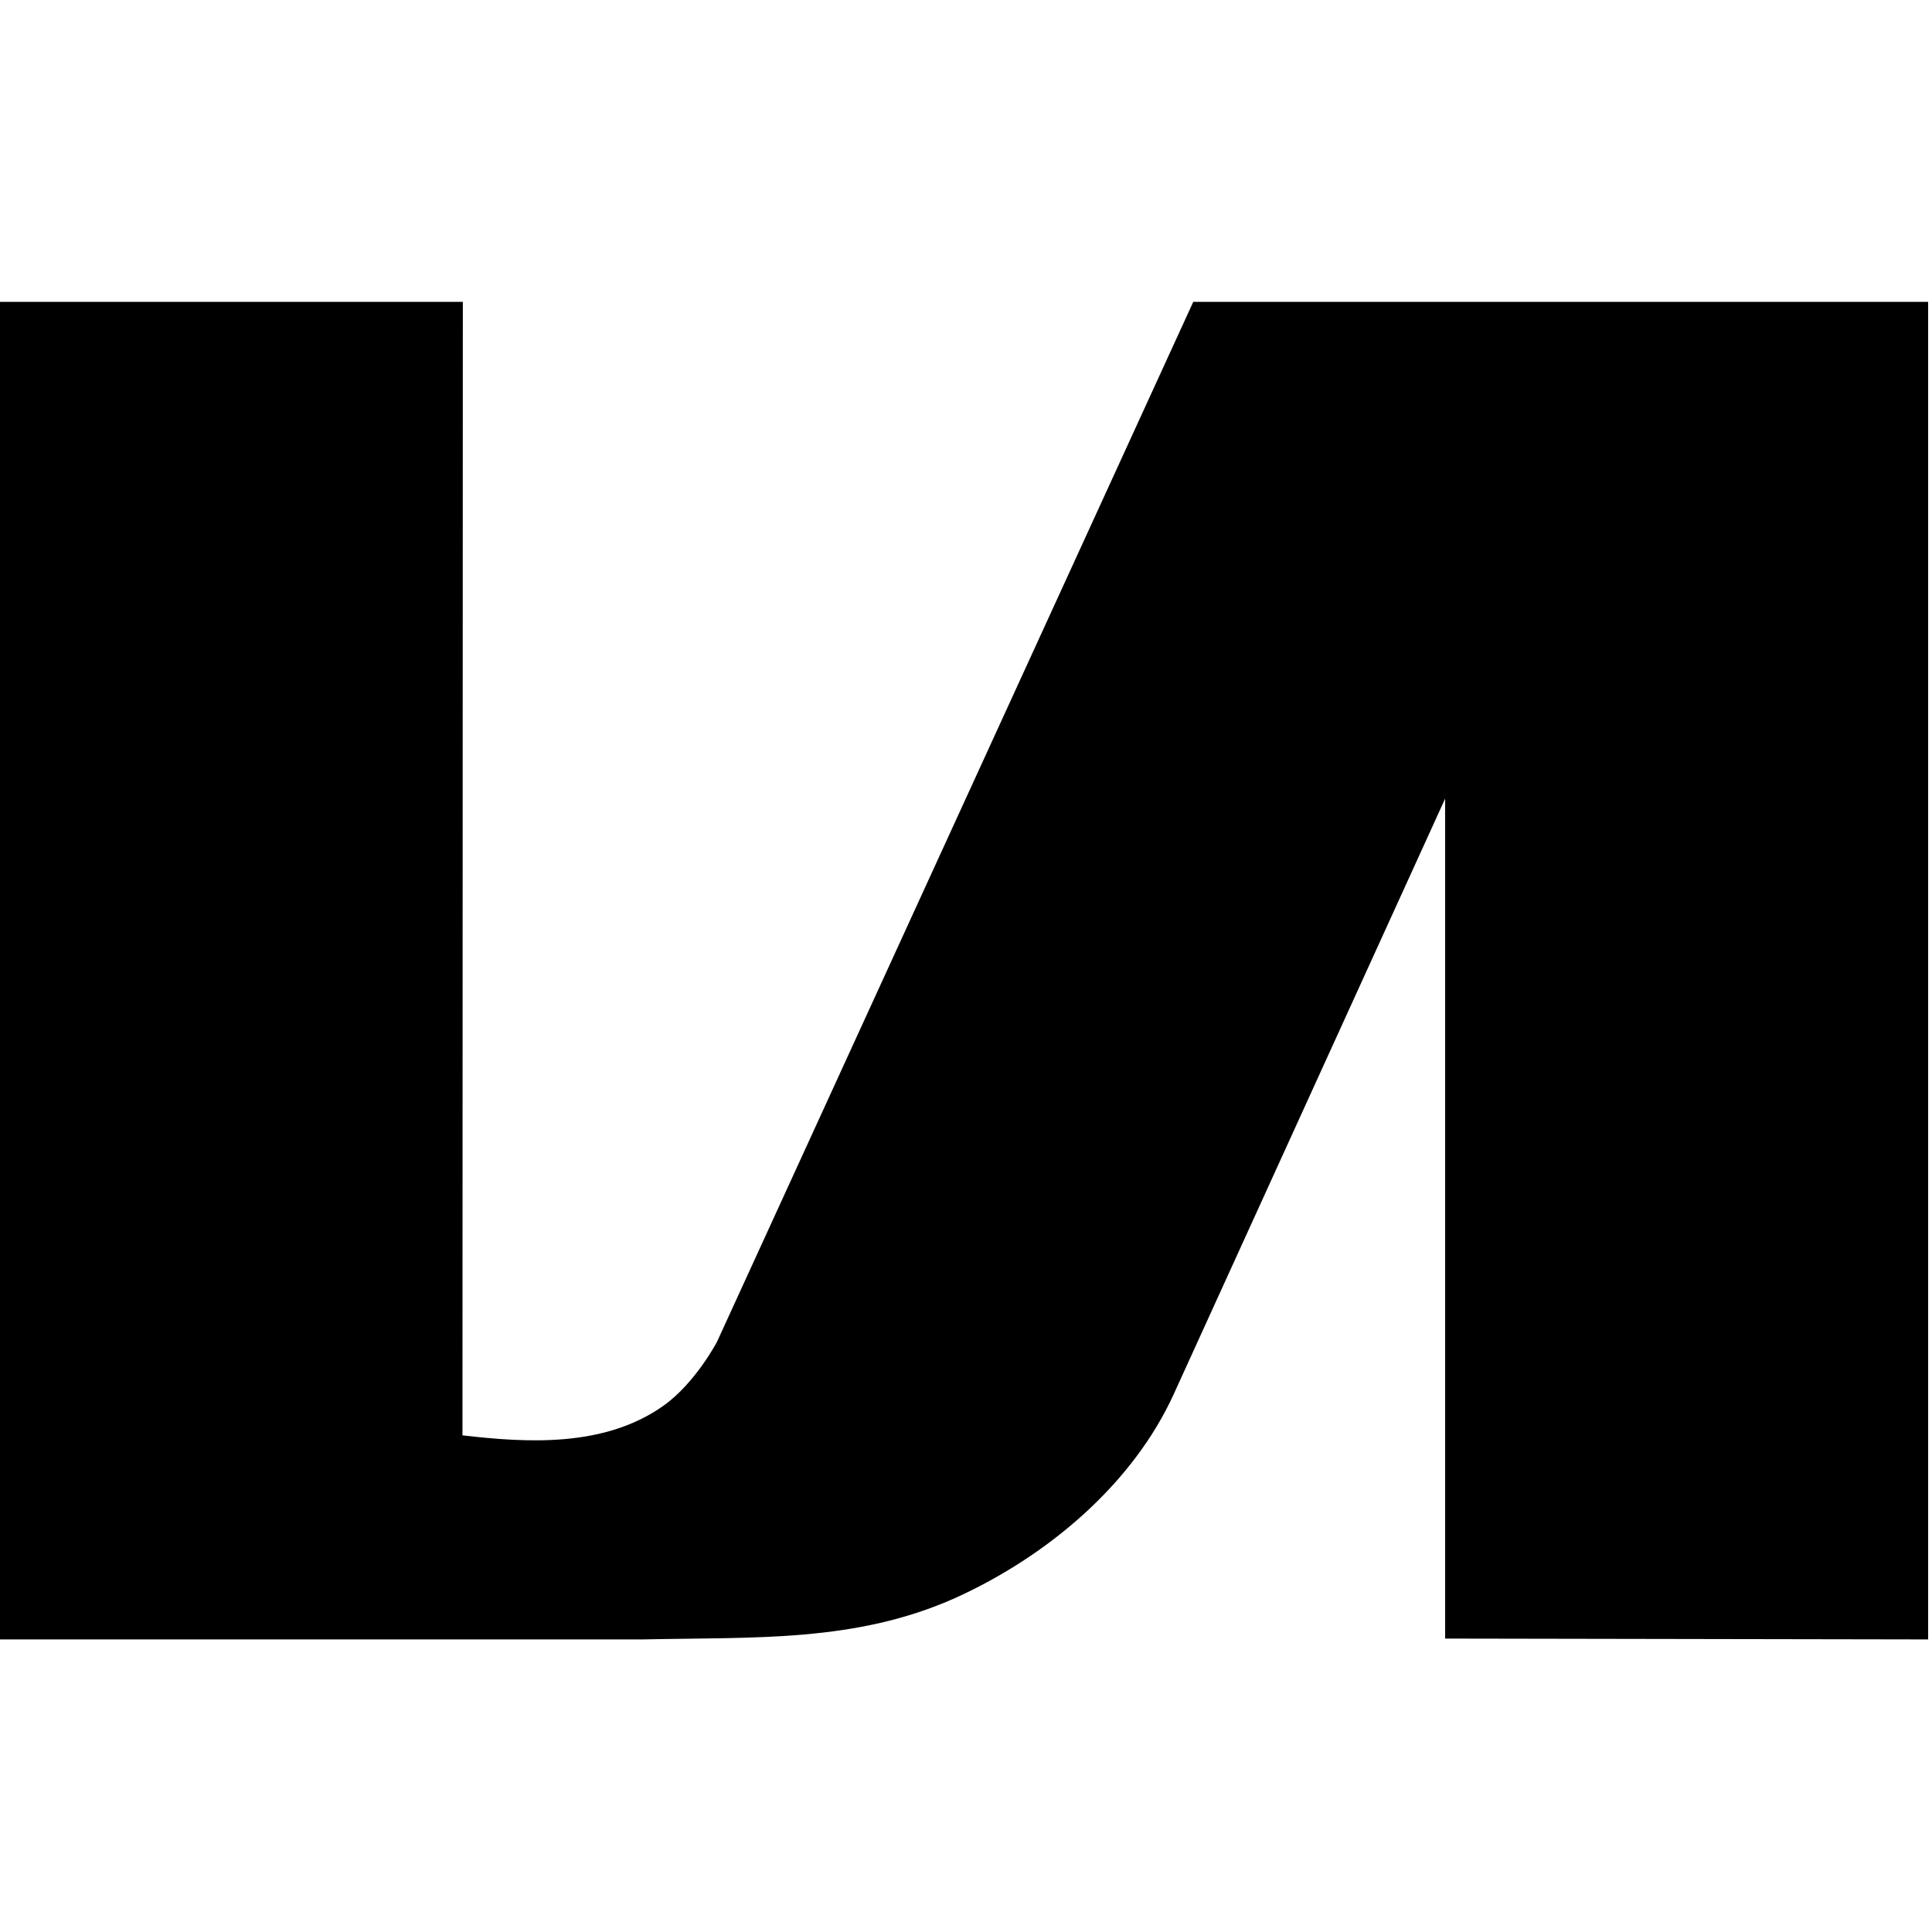
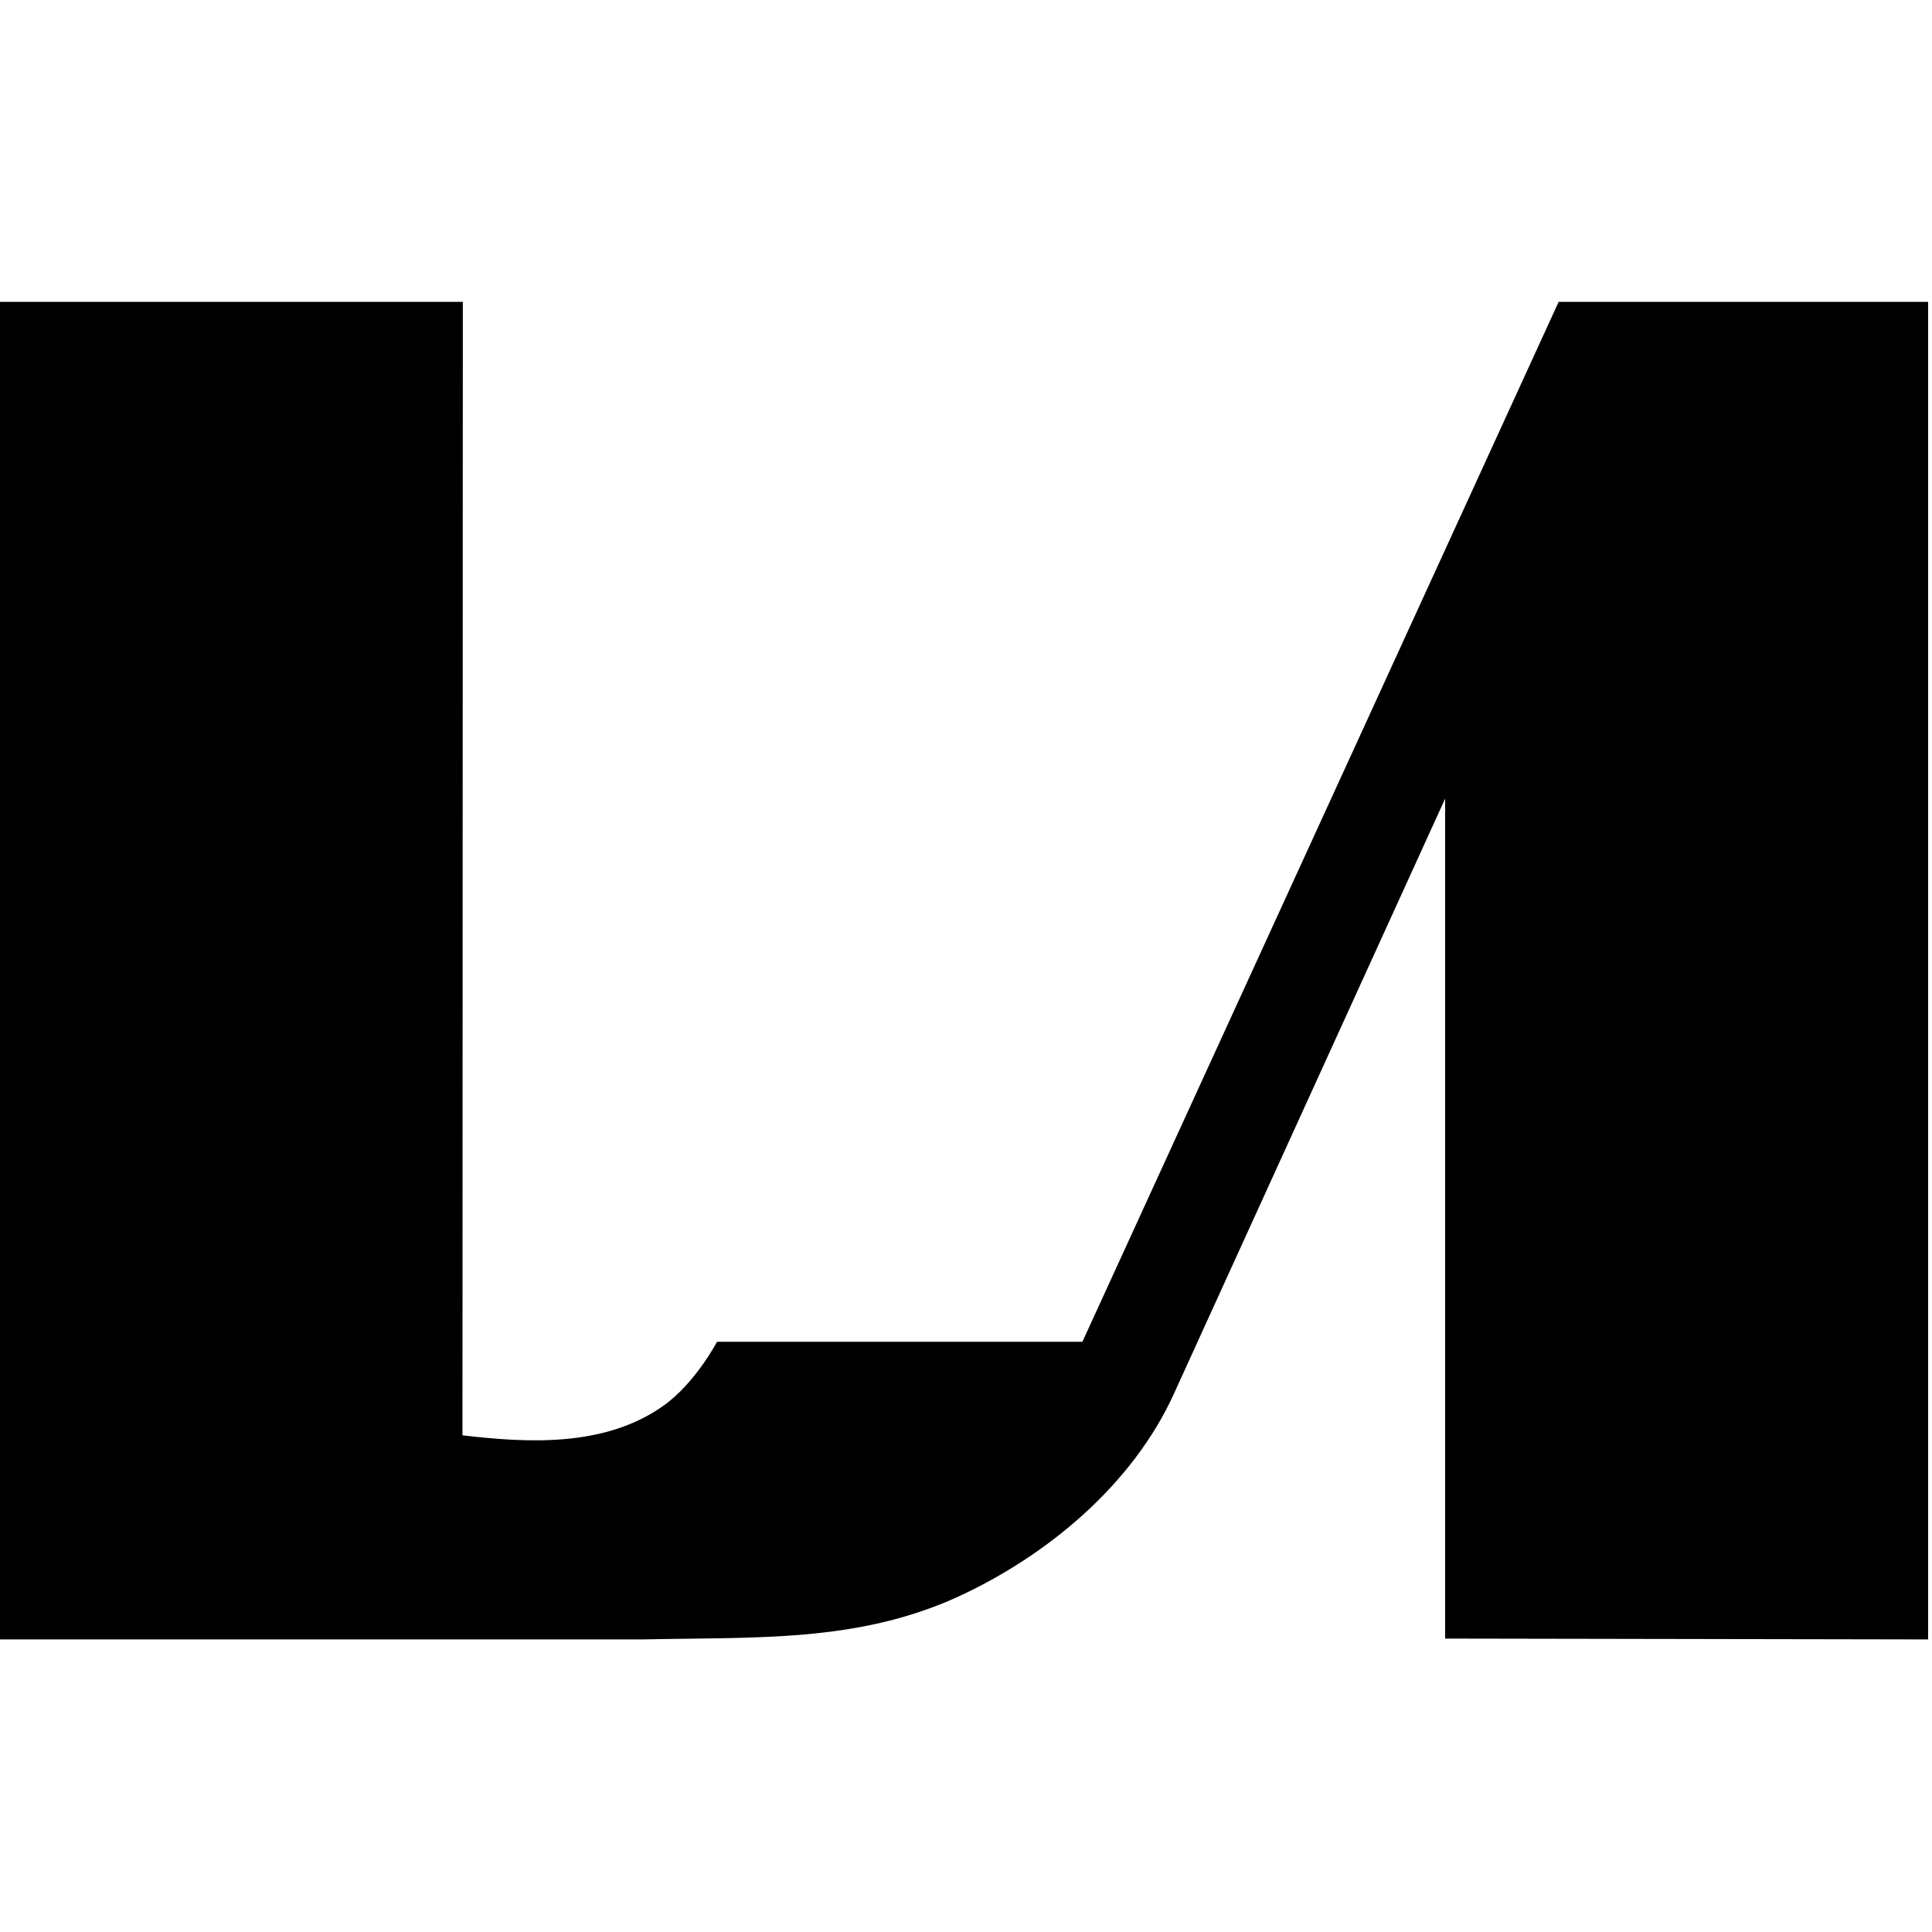
<svg xmlns="http://www.w3.org/2000/svg" xmlns:xlink="http://www.w3.org/1999/xlink" width="16" height="16" viewBox="0 0 16 16">
  <defs>
-     <path d="M12.908 2.5h3.06v11.077l-4-.007V6.614L9.723 11.54c-.34.75-1.047 1.347-1.812 1.694-.826.368-1.646.323-2.59.343H0V2.5h3.833l-.003 9.387c.522.06 1.17.105 1.664-.245.265-.188.444-.53.444-.53L9.882 2.5h3.026z" id="a" />
+     <path d="M12.908 2.5h3.06v11.077l-4-.007V6.614L9.723 11.54c-.34.75-1.047 1.347-1.812 1.694-.826.368-1.646.323-2.59.343H0V2.5h3.833l-.003 9.387c.522.06 1.17.105 1.664-.245.265-.188.444-.53.444-.53h3.026z" id="a" />
  </defs>
  <use xlink:href="#a" fill-rule="evenodd" />
</svg>